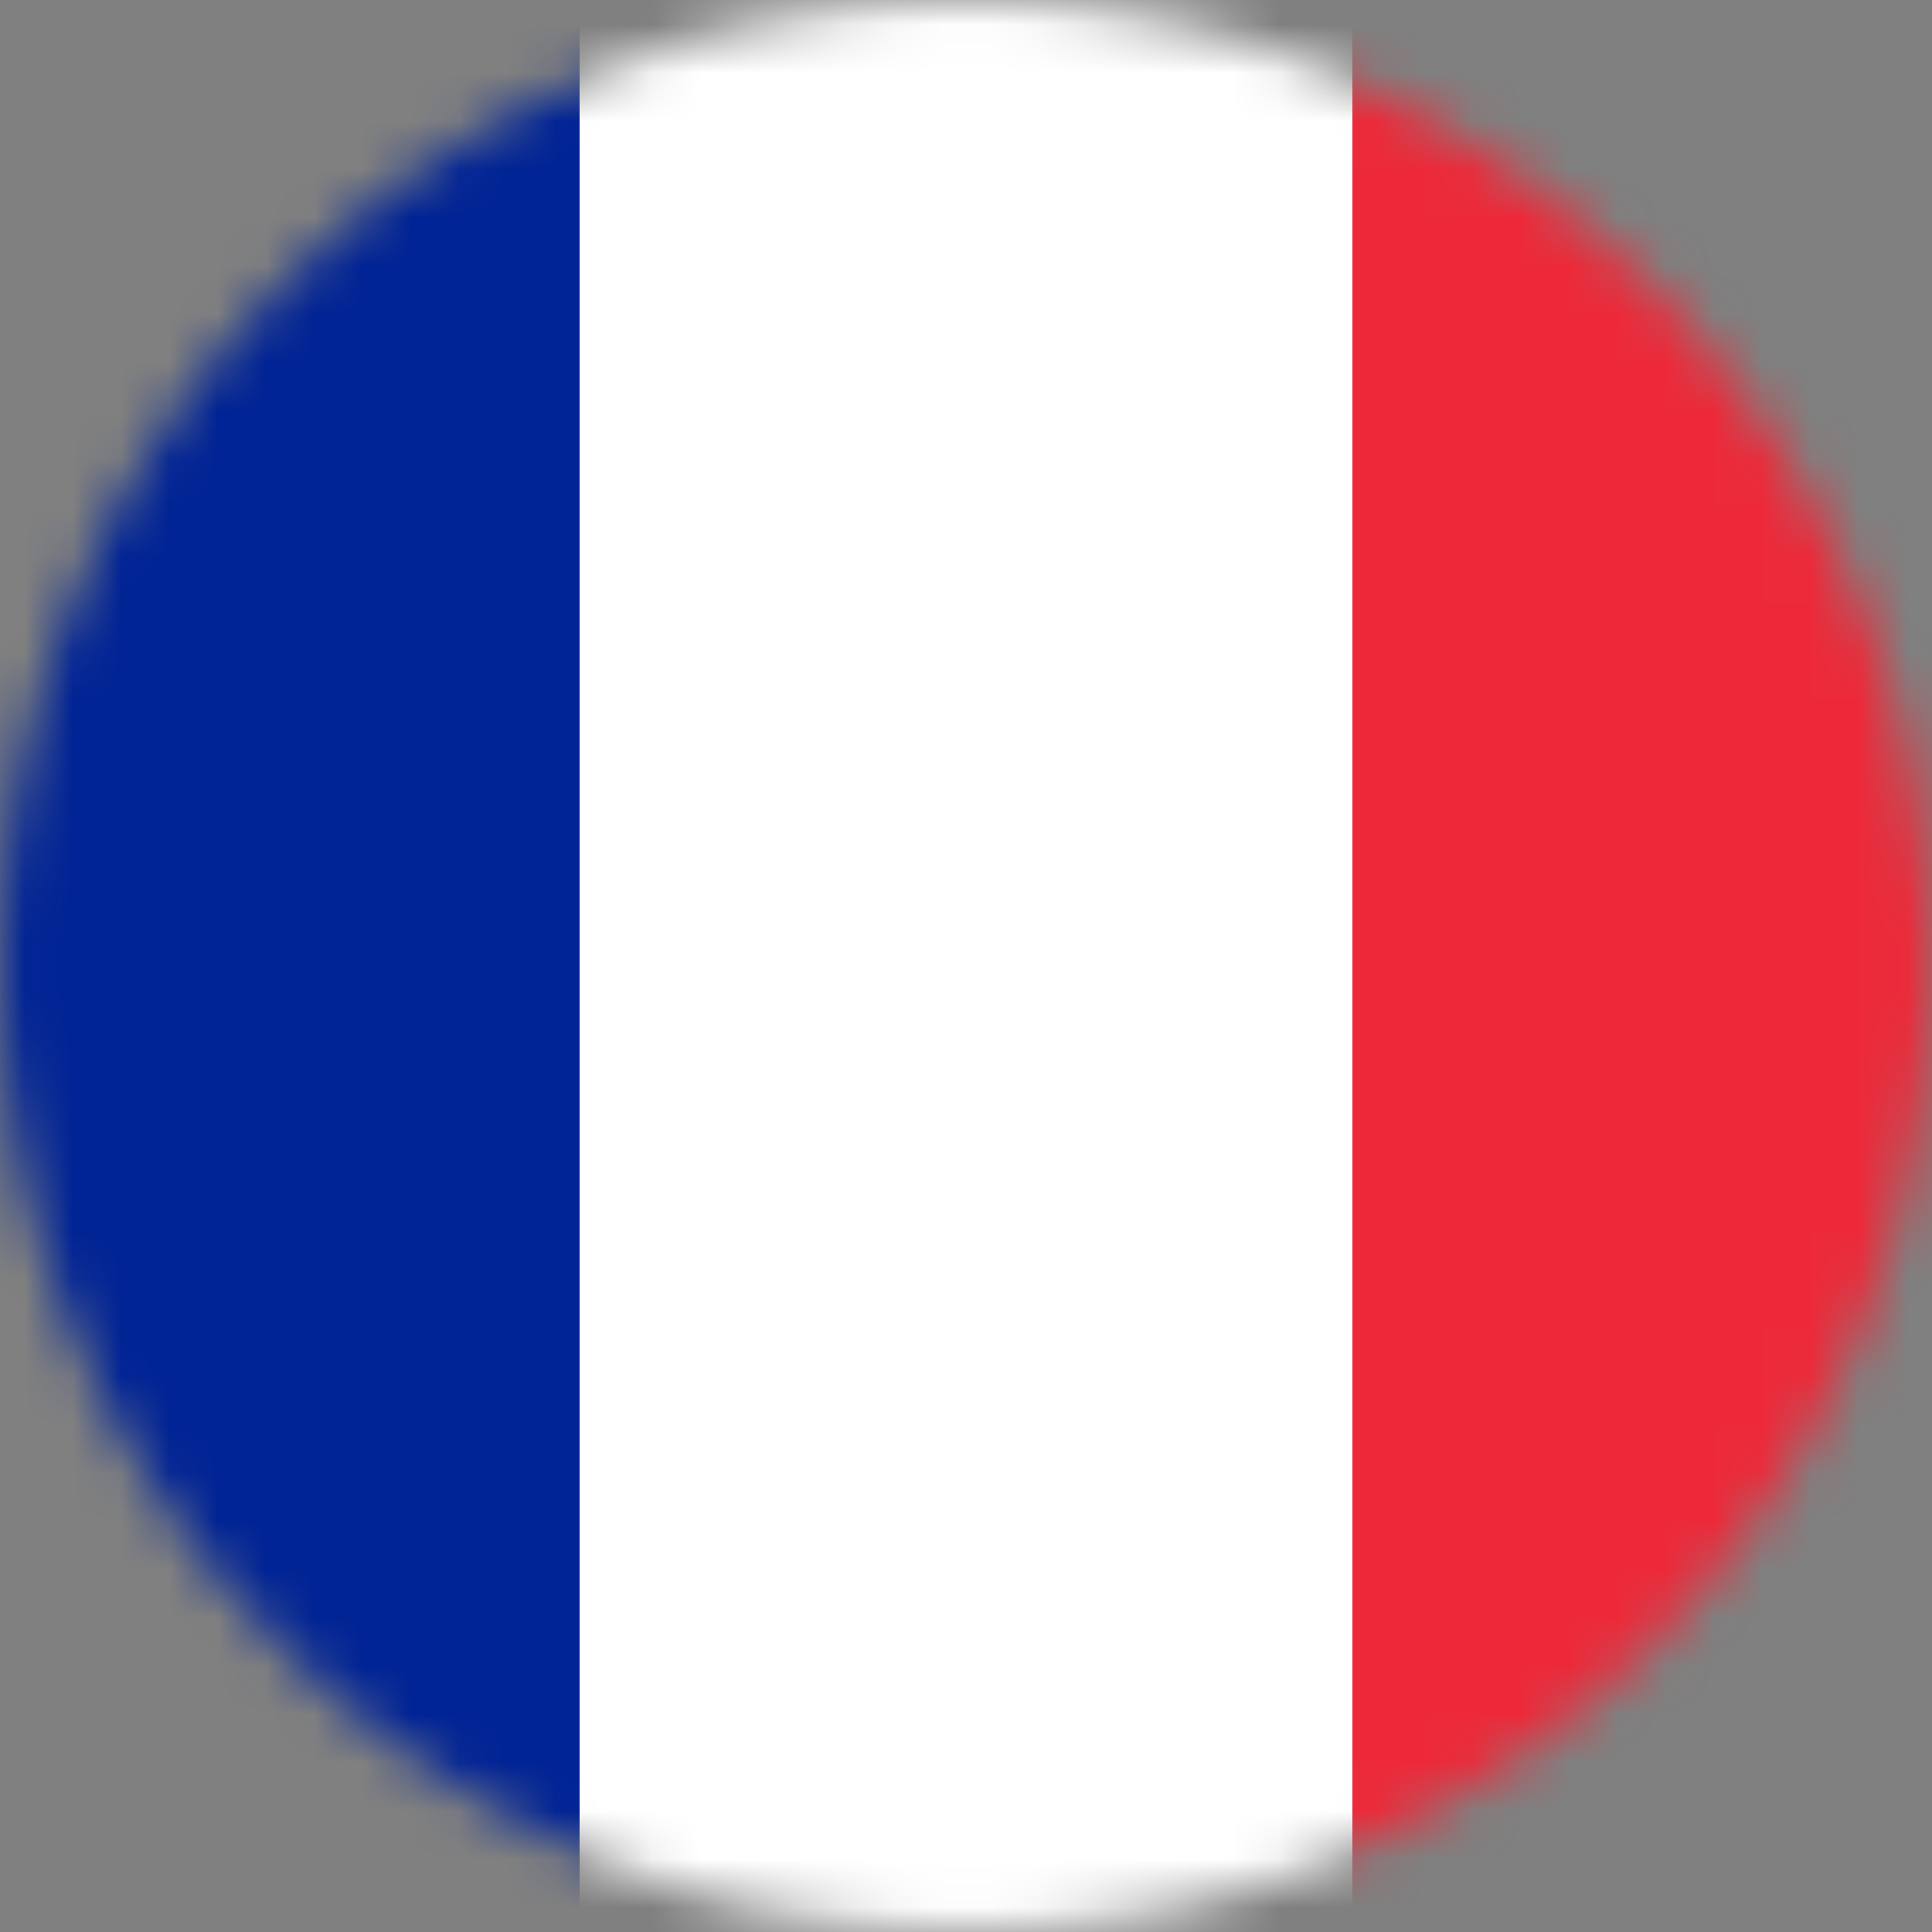
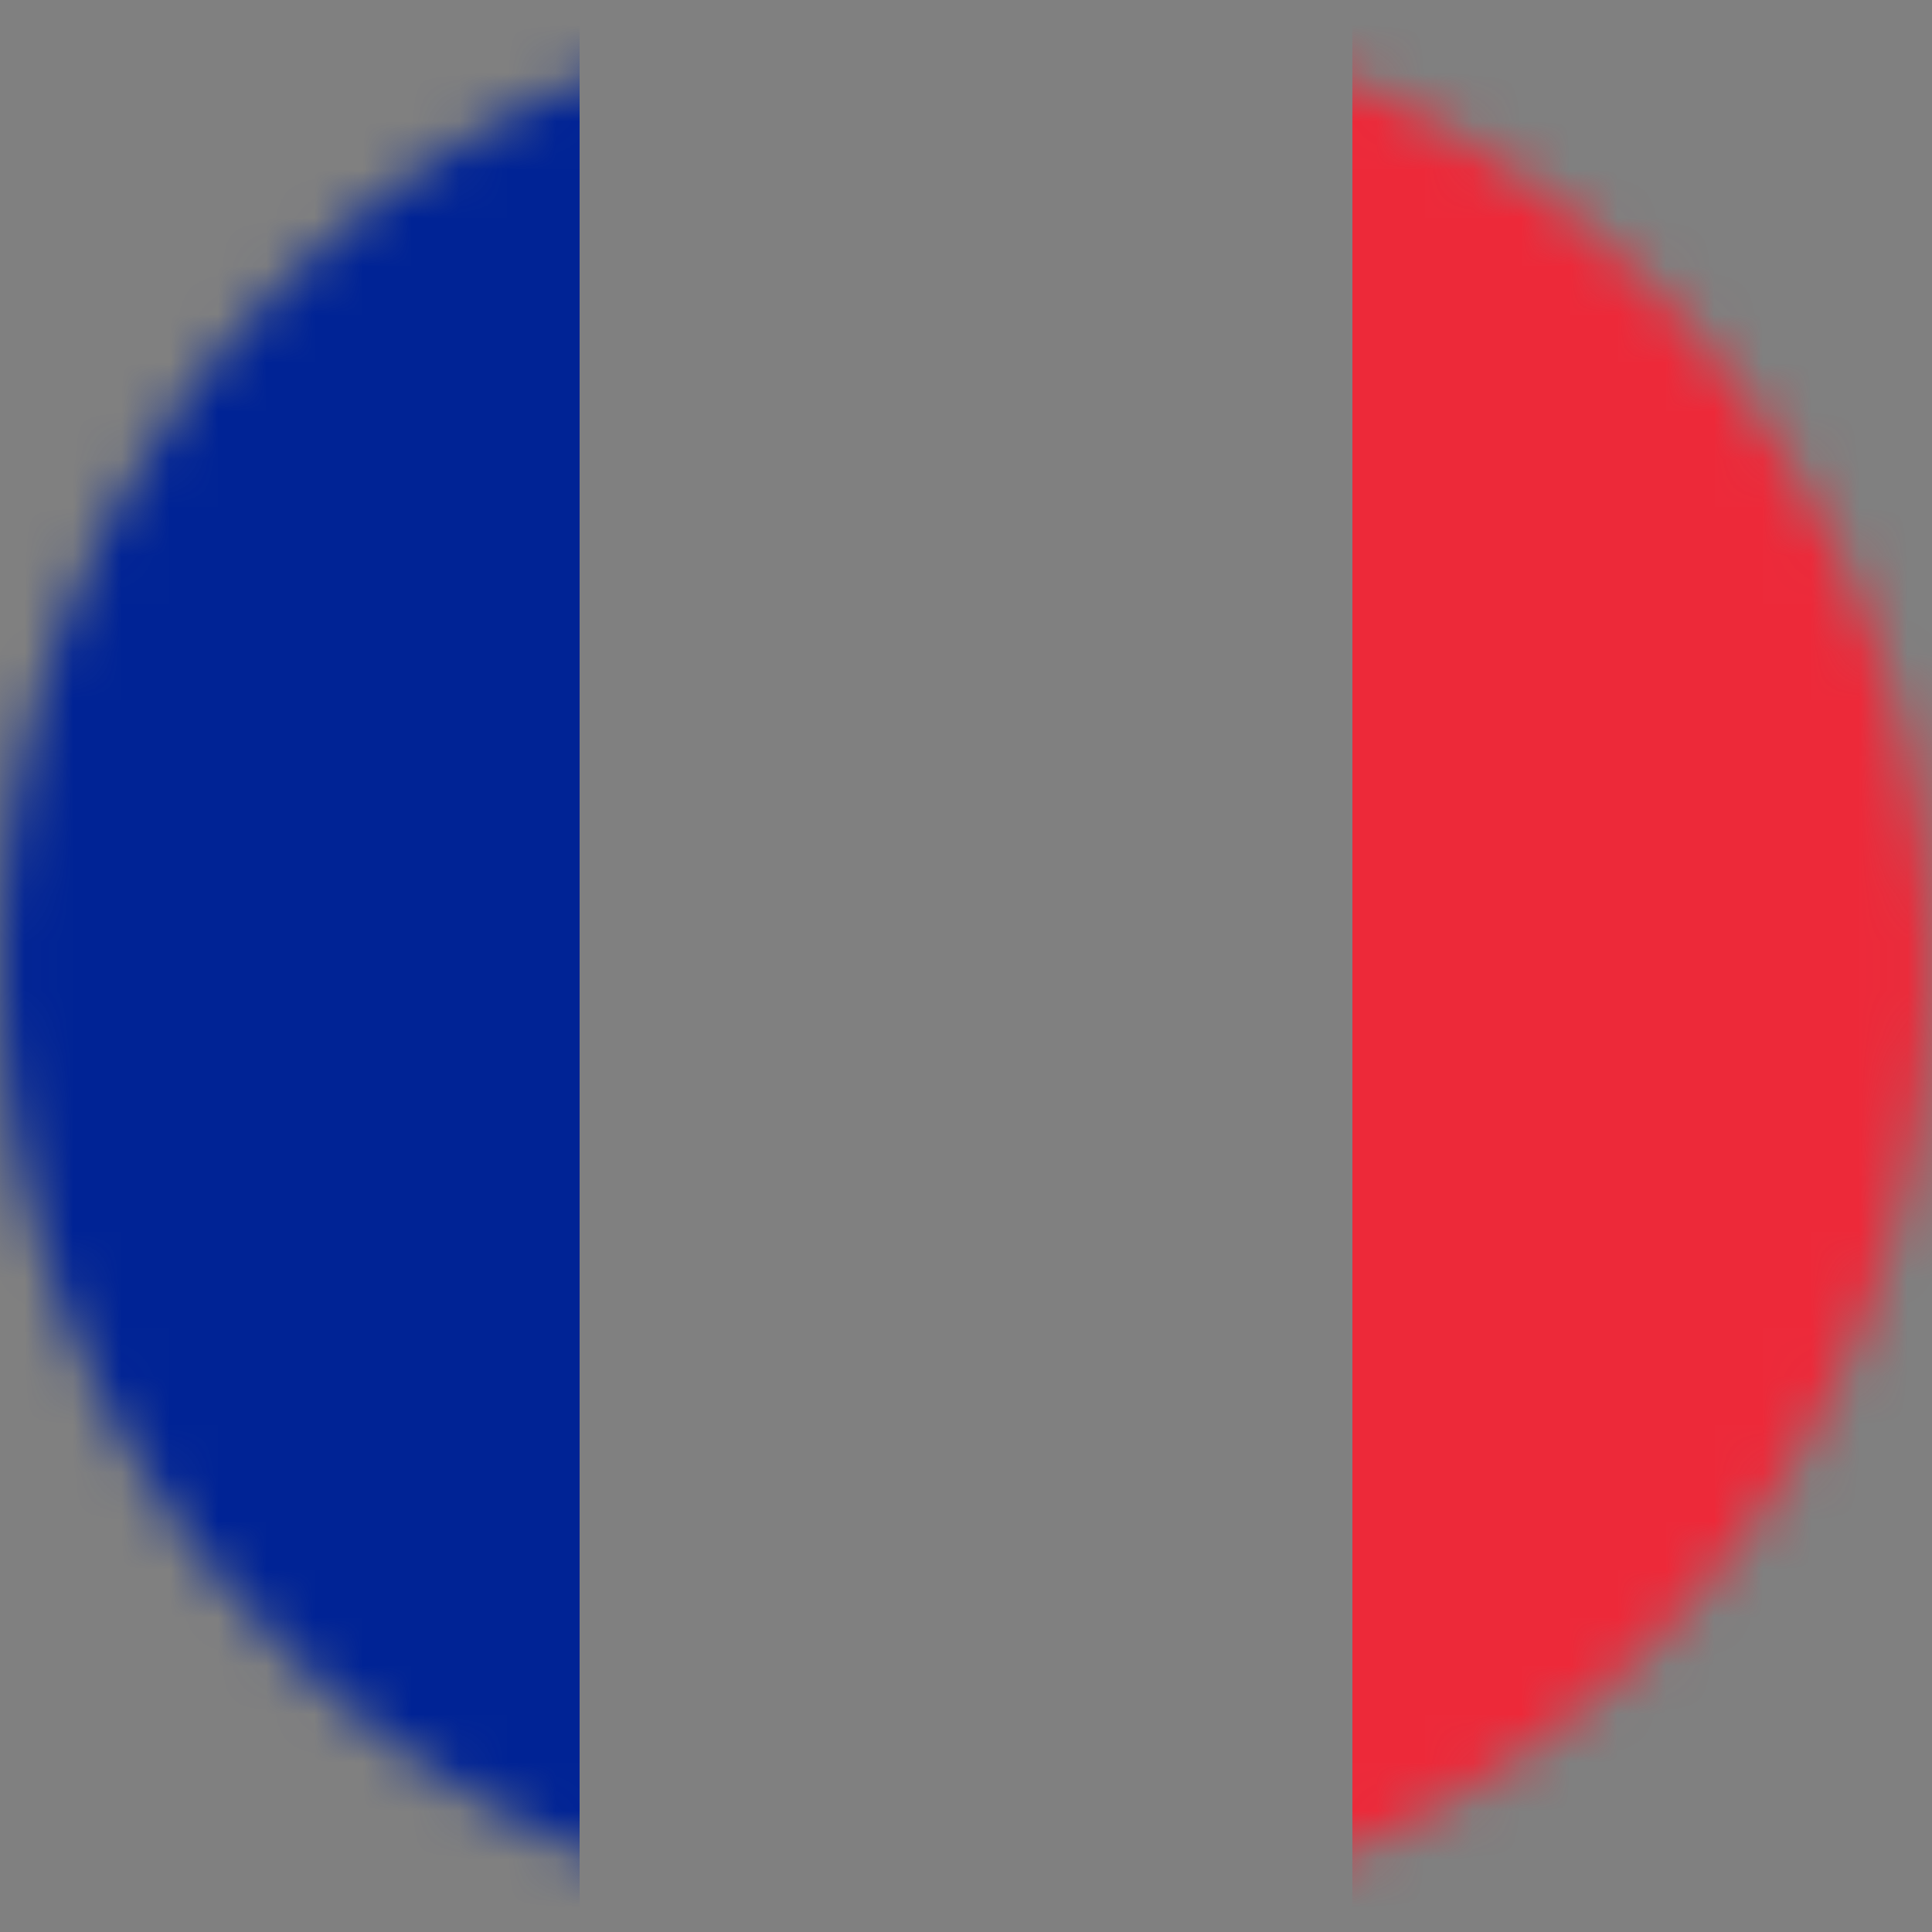
<svg xmlns="http://www.w3.org/2000/svg" width="40" height="40" viewBox="0 0 40 40" fill="none">
  <rect x="0" y="0" width="40" height="40" fill="#808080" stroke="none" />
  <mask id="mask0" maskUnits="userSpaceOnUse" x="0" y="0" width="40" height="40">
    <circle cx="20" cy="20" r="20" fill="#C4C4C4" />
  </mask>
  <g mask="url(#mask0)">
-     <rect x="12" y="-1" width="16" height="42" fill="white" />
    <rect x="28" y="-1" width="15" height="42" fill="#ED2939" />
    <rect x="-3" y="-1" width="15" height="42" fill="#002395" />
  </g>
</svg>